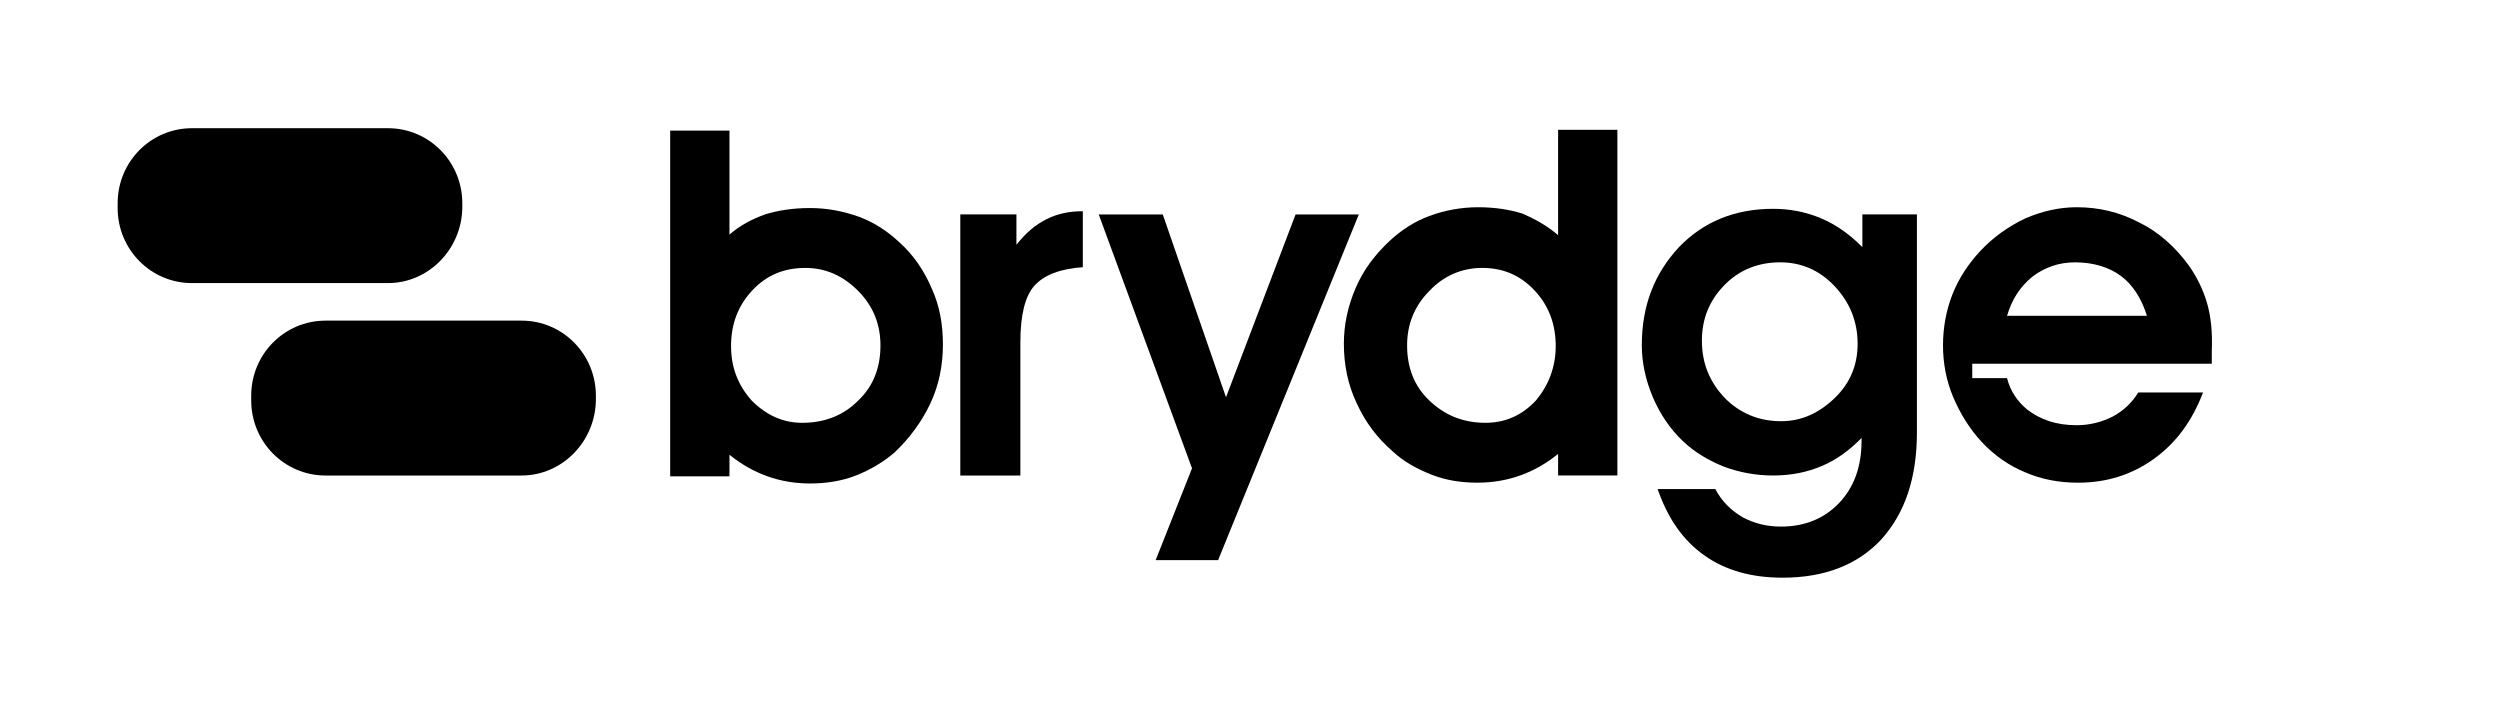
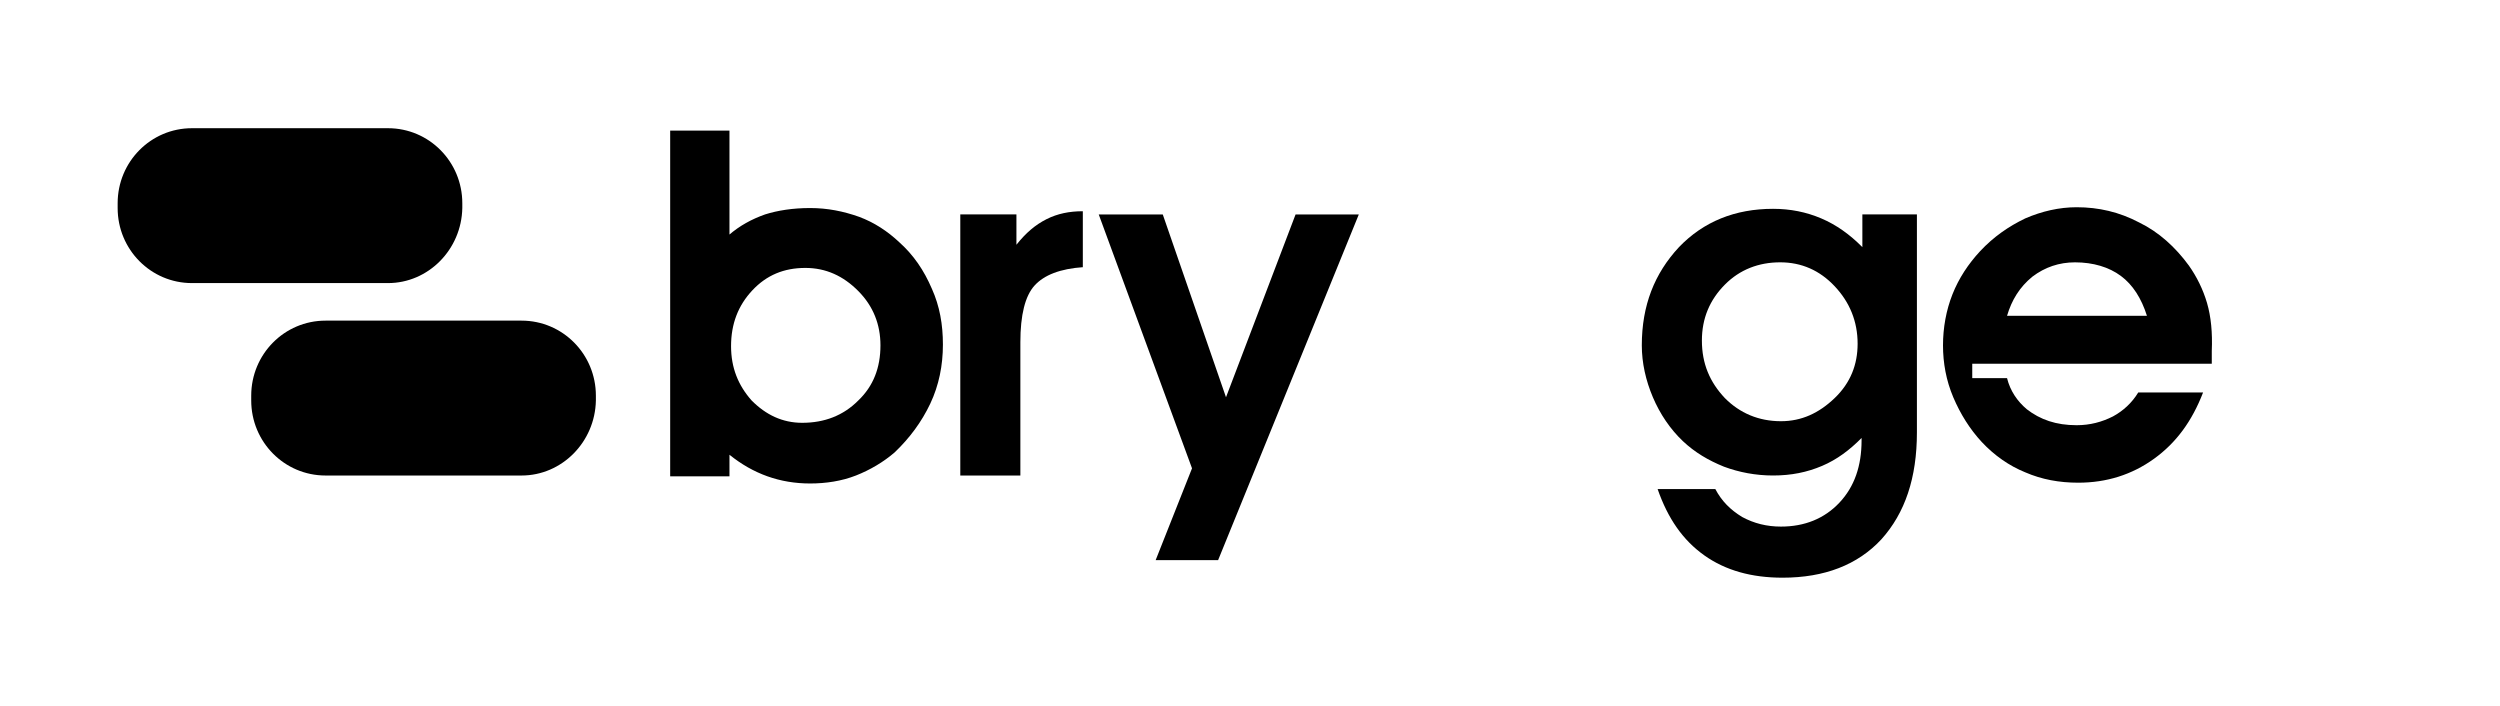
<svg xmlns="http://www.w3.org/2000/svg" width="170" height="48" viewBox="0 0 170 48" fill="none">
  <g clip-path="url(#clip0_413_12735)">
    <path d="M49.55 15.993C50.303 15.341 51.109 14.907 52.023 14.581C52.883 14.31 53.904 14.147 55.087 14.147C56.27 14.147 57.345 14.364 58.42 14.744C59.441 15.124 60.355 15.721 61.161 16.481C62.129 17.35 62.828 18.381 63.365 19.63C63.903 20.825 64.118 22.073 64.118 23.431C64.118 24.842 63.849 26.199 63.258 27.448C62.666 28.697 61.86 29.783 60.839 30.76C60.086 31.411 59.172 31.954 58.205 32.334C57.237 32.714 56.162 32.877 55.087 32.877C54.066 32.877 53.098 32.714 52.184 32.389C51.27 32.063 50.41 31.574 49.604 30.923V32.389H45.572V8.881H49.604V15.993H49.55ZM49.712 23.539C49.712 25.005 50.195 26.199 51.109 27.231C52.077 28.208 53.206 28.751 54.55 28.751C56.055 28.751 57.345 28.262 58.366 27.231C59.388 26.254 59.871 25.005 59.871 23.485C59.871 22.073 59.388 20.825 58.366 19.793C57.345 18.762 56.162 18.219 54.764 18.219C53.313 18.219 52.131 18.707 51.163 19.739C50.195 20.77 49.712 22.019 49.712 23.539Z" fill="black" />
    <path d="M73.686 18.164C72.073 18.273 70.998 18.707 70.353 19.413C69.708 20.118 69.385 21.421 69.385 23.267V32.334H65.3V14.581H69.117V16.644C69.762 15.829 70.407 15.287 71.159 14.906C71.912 14.526 72.718 14.364 73.632 14.364V18.164H73.686Z" fill="black" />
    <path d="M74.714 14.582H79.068L83.368 27.014L88.099 14.582H92.399L82.831 38.09H78.584L81.057 31.846L74.714 14.582Z" fill="black" />
-     <path d="M105.951 15.992V8.825H109.982V32.333H105.951V30.867C105.144 31.519 104.284 32.008 103.37 32.333C102.457 32.659 101.489 32.822 100.468 32.822C99.339 32.822 98.317 32.659 97.35 32.279C96.382 31.899 95.468 31.41 94.716 30.705C93.641 29.782 92.834 28.696 92.243 27.393C91.652 26.144 91.383 24.787 91.383 23.375C91.383 22.072 91.652 20.824 92.189 19.575C92.727 18.326 93.48 17.349 94.447 16.426C95.253 15.666 96.167 15.069 97.189 14.689C98.21 14.309 99.339 14.092 100.521 14.092C101.65 14.092 102.672 14.255 103.532 14.526C104.392 14.906 105.198 15.34 105.951 15.992ZM105.789 23.538C105.789 22.018 105.306 20.769 104.338 19.738C103.37 18.706 102.188 18.218 100.79 18.218C99.393 18.218 98.156 18.761 97.189 19.792C96.167 20.824 95.683 22.072 95.683 23.484C95.683 25.004 96.167 26.253 97.189 27.23C98.21 28.207 99.446 28.75 101.005 28.75C102.349 28.75 103.478 28.262 104.446 27.23C105.306 26.198 105.789 24.95 105.789 23.538Z" fill="black" />
    <path d="M126.695 14.581H130.35V29.402C130.35 32.496 129.544 34.885 127.931 36.677C126.318 38.414 124.061 39.283 121.212 39.283C119.115 39.283 117.341 38.794 115.89 37.763C114.438 36.731 113.417 35.265 112.718 33.257H116.642C117.072 34.071 117.664 34.668 118.47 35.157C119.276 35.591 120.137 35.808 121.104 35.808C122.717 35.808 124.061 35.265 125.082 34.179C126.104 33.094 126.587 31.682 126.587 29.945V29.782C125.781 30.596 124.921 31.248 123.899 31.682C122.878 32.116 121.803 32.334 120.567 32.334C119.384 32.334 118.255 32.116 117.234 31.736C116.159 31.302 115.245 30.759 114.438 29.999C113.578 29.185 112.88 28.153 112.396 27.013C111.912 25.873 111.643 24.679 111.643 23.484C111.643 20.77 112.503 18.598 114.17 16.806C115.836 15.069 117.986 14.2 120.567 14.2C121.749 14.2 122.824 14.418 123.846 14.852C124.867 15.286 125.781 15.938 126.641 16.806V14.581H126.695ZM115.729 23.159C115.729 24.733 116.266 25.982 117.288 27.067C118.309 28.099 119.599 28.642 121.104 28.642C122.502 28.642 123.684 28.099 124.76 27.067C125.835 26.036 126.318 24.787 126.318 23.376C126.318 21.855 125.781 20.552 124.76 19.467C123.738 18.381 122.502 17.838 121.05 17.838C119.599 17.838 118.309 18.326 117.288 19.358C116.266 20.39 115.729 21.638 115.729 23.159Z" fill="black" />
    <path d="M150.079 20.608C149.809 19.684 149.379 18.816 148.842 18.056C147.928 16.807 146.799 15.775 145.455 15.124C144.111 14.418 142.714 14.092 141.209 14.092C140.026 14.092 138.844 14.364 137.714 14.853C136.585 15.396 135.564 16.101 134.65 17.078C133.844 17.947 133.199 18.924 132.769 20.01C132.339 21.096 132.124 22.29 132.124 23.485C132.124 24.679 132.339 25.874 132.822 27.014C133.307 28.154 133.952 29.185 134.758 30.054C135.618 30.977 136.639 31.683 137.714 32.117C138.844 32.606 140.026 32.823 141.316 32.823C143.251 32.823 144.972 32.28 146.477 31.194C147.981 30.108 149.057 28.642 149.809 26.688H145.401C144.972 27.394 144.381 27.937 143.681 28.317C142.929 28.697 142.122 28.914 141.209 28.914C139.811 28.914 138.735 28.534 137.822 27.828C137.177 27.285 136.693 26.579 136.478 25.711H134.113V24.733H136.317H138.037H150.401C150.401 24.625 150.401 24.462 150.401 24.299C150.401 24.082 150.401 23.974 150.401 23.865C150.455 22.616 150.347 21.53 150.079 20.608ZM136.478 21.476C136.8 20.39 137.338 19.522 138.198 18.816C139.059 18.164 140.026 17.839 141.101 17.839C142.337 17.839 143.413 18.164 144.218 18.762C145.025 19.359 145.616 20.282 145.992 21.476H136.478Z" fill="black" />
    <path d="M26.384 19.25H13.053C10.258 19.25 8 16.97 8 14.147V13.821C8 10.998 10.258 8.718 13.053 8.718H26.384C29.18 8.718 31.437 10.998 31.437 13.821V14.147C31.383 16.97 29.126 19.25 26.384 19.25Z" fill="black" />
    <path d="M35.467 32.335H22.136C19.341 32.335 17.083 30.055 17.083 27.232V26.906C17.083 24.083 19.341 21.803 22.136 21.803H35.467C38.263 21.803 40.52 24.083 40.52 26.906V27.232C40.467 30.055 38.209 32.335 35.467 32.335Z" fill="black" />
  </g>
  <defs>
    <clipPath id="clip0_413_12735">
      <rect width="154" height="30.565" fill="white" transform="translate(8 8.718)" />
    </clipPath>
  </defs>
</svg>